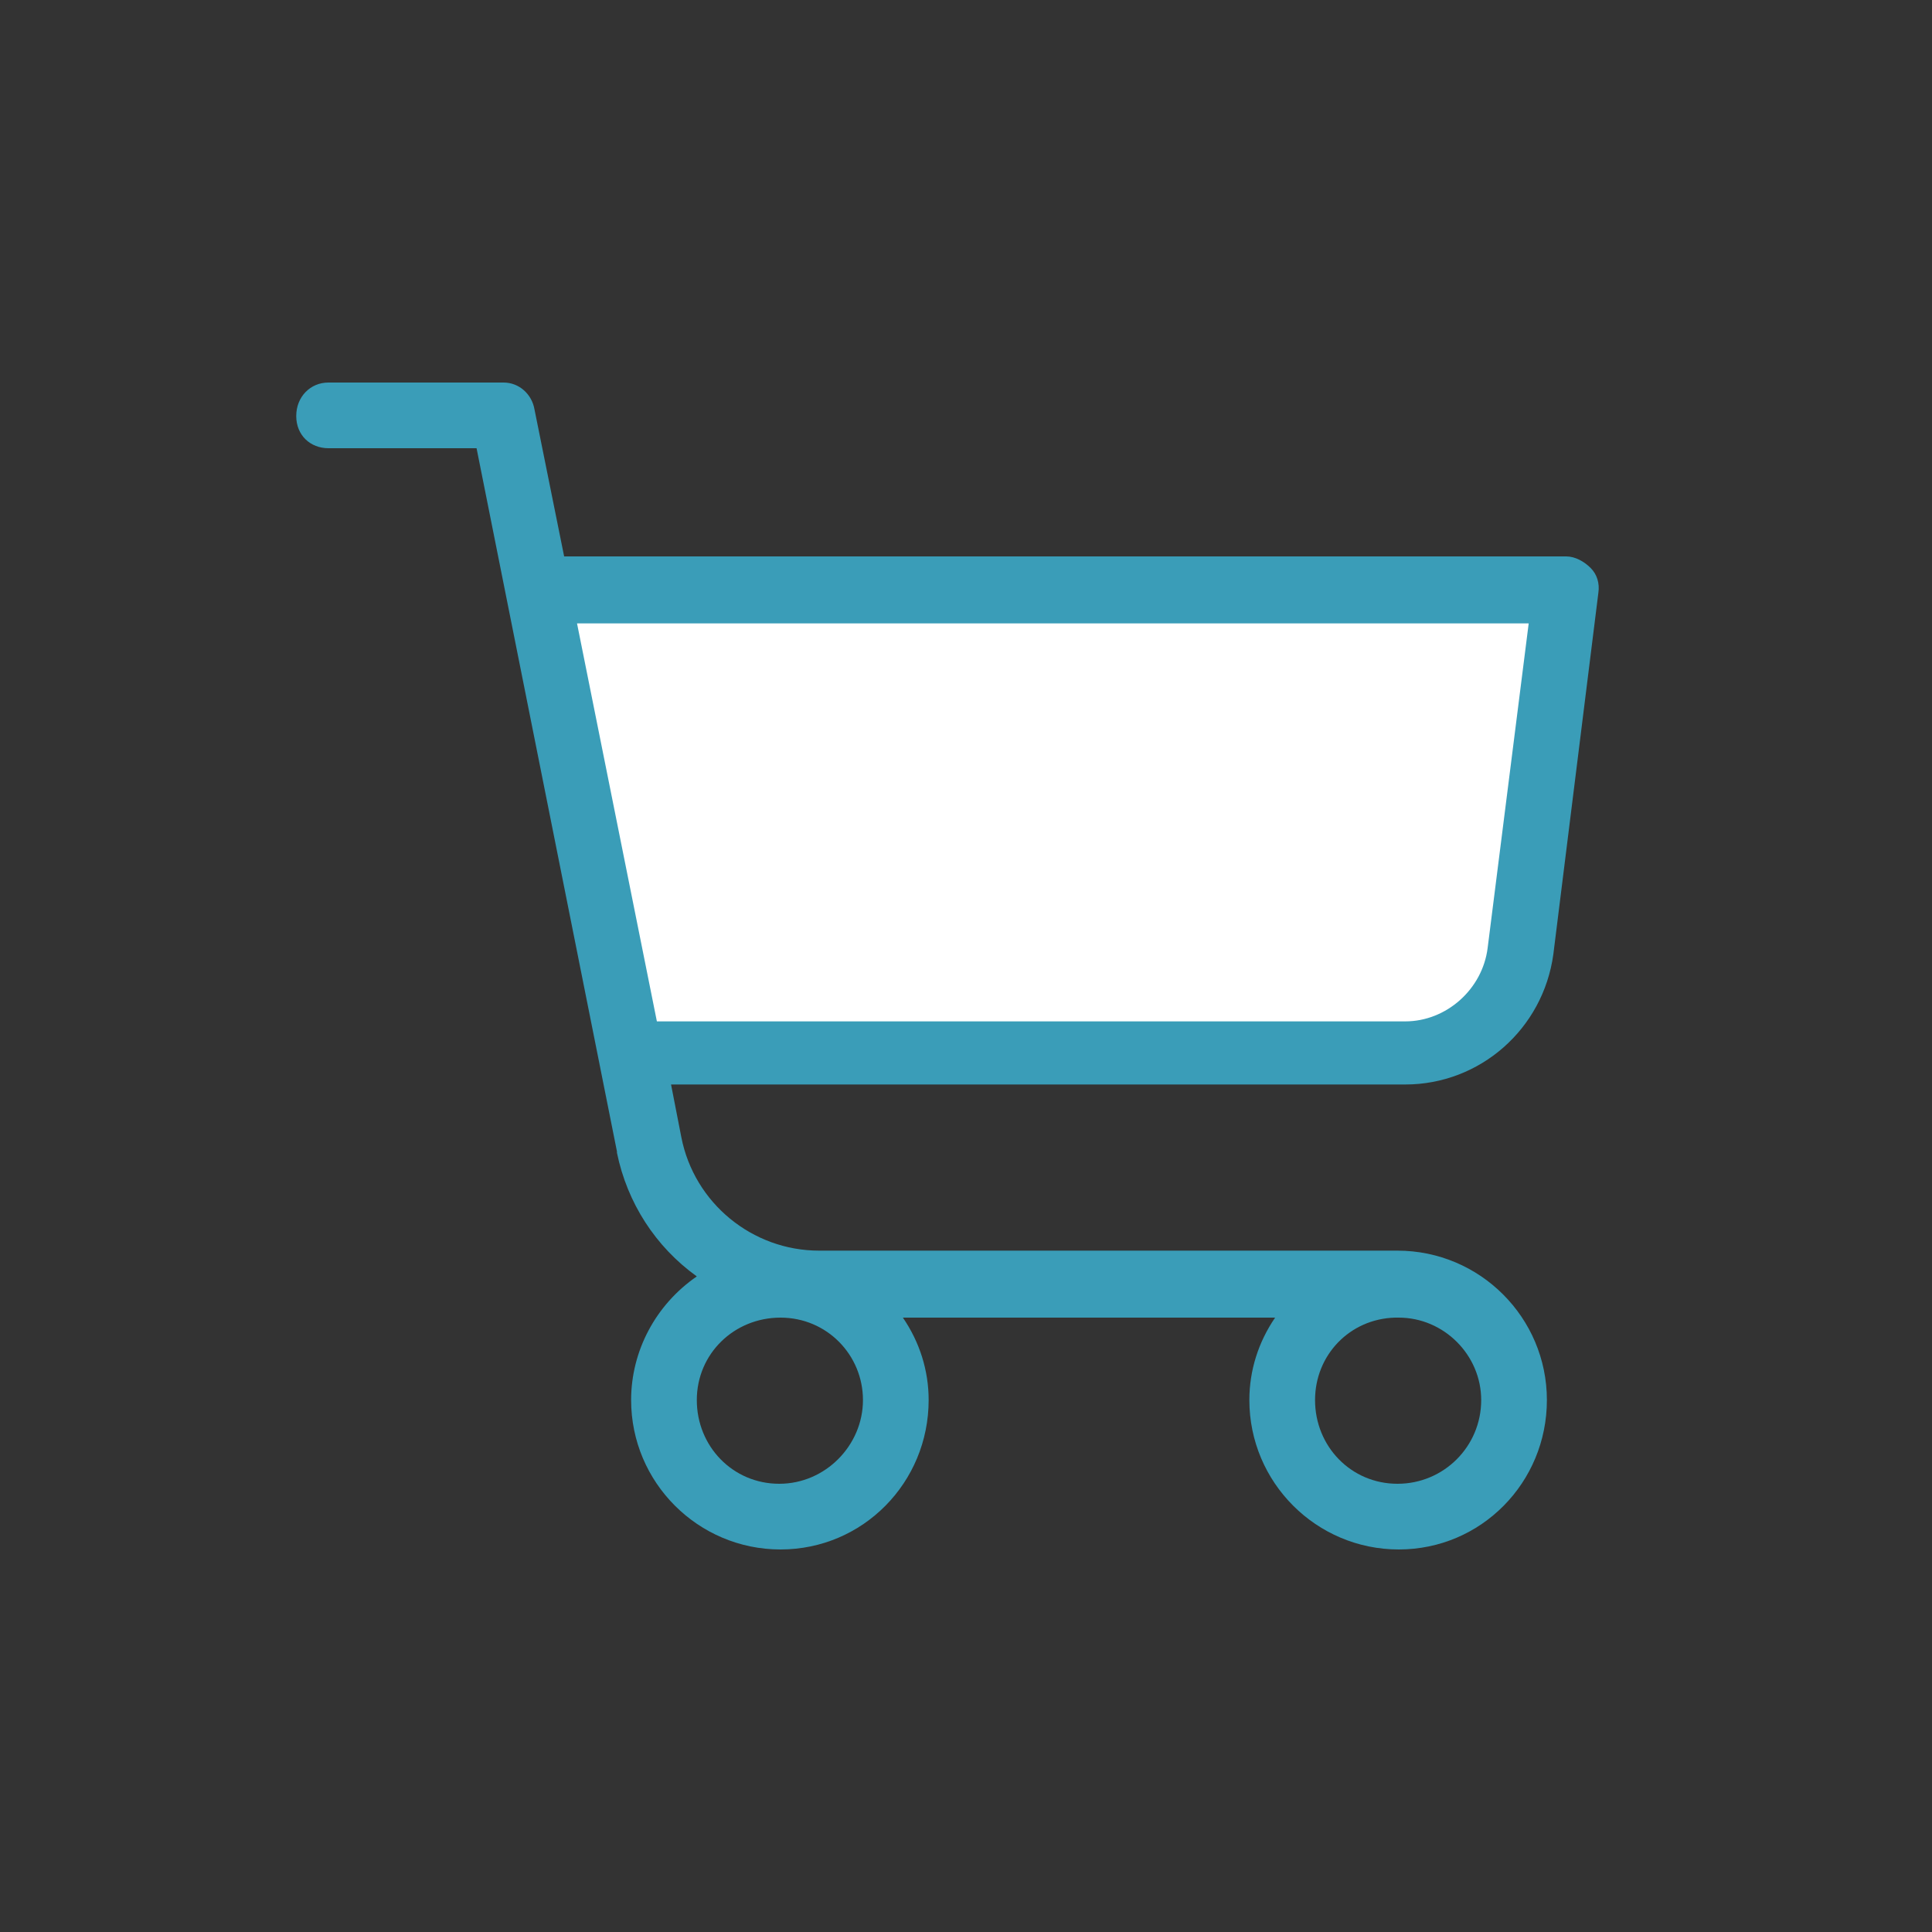
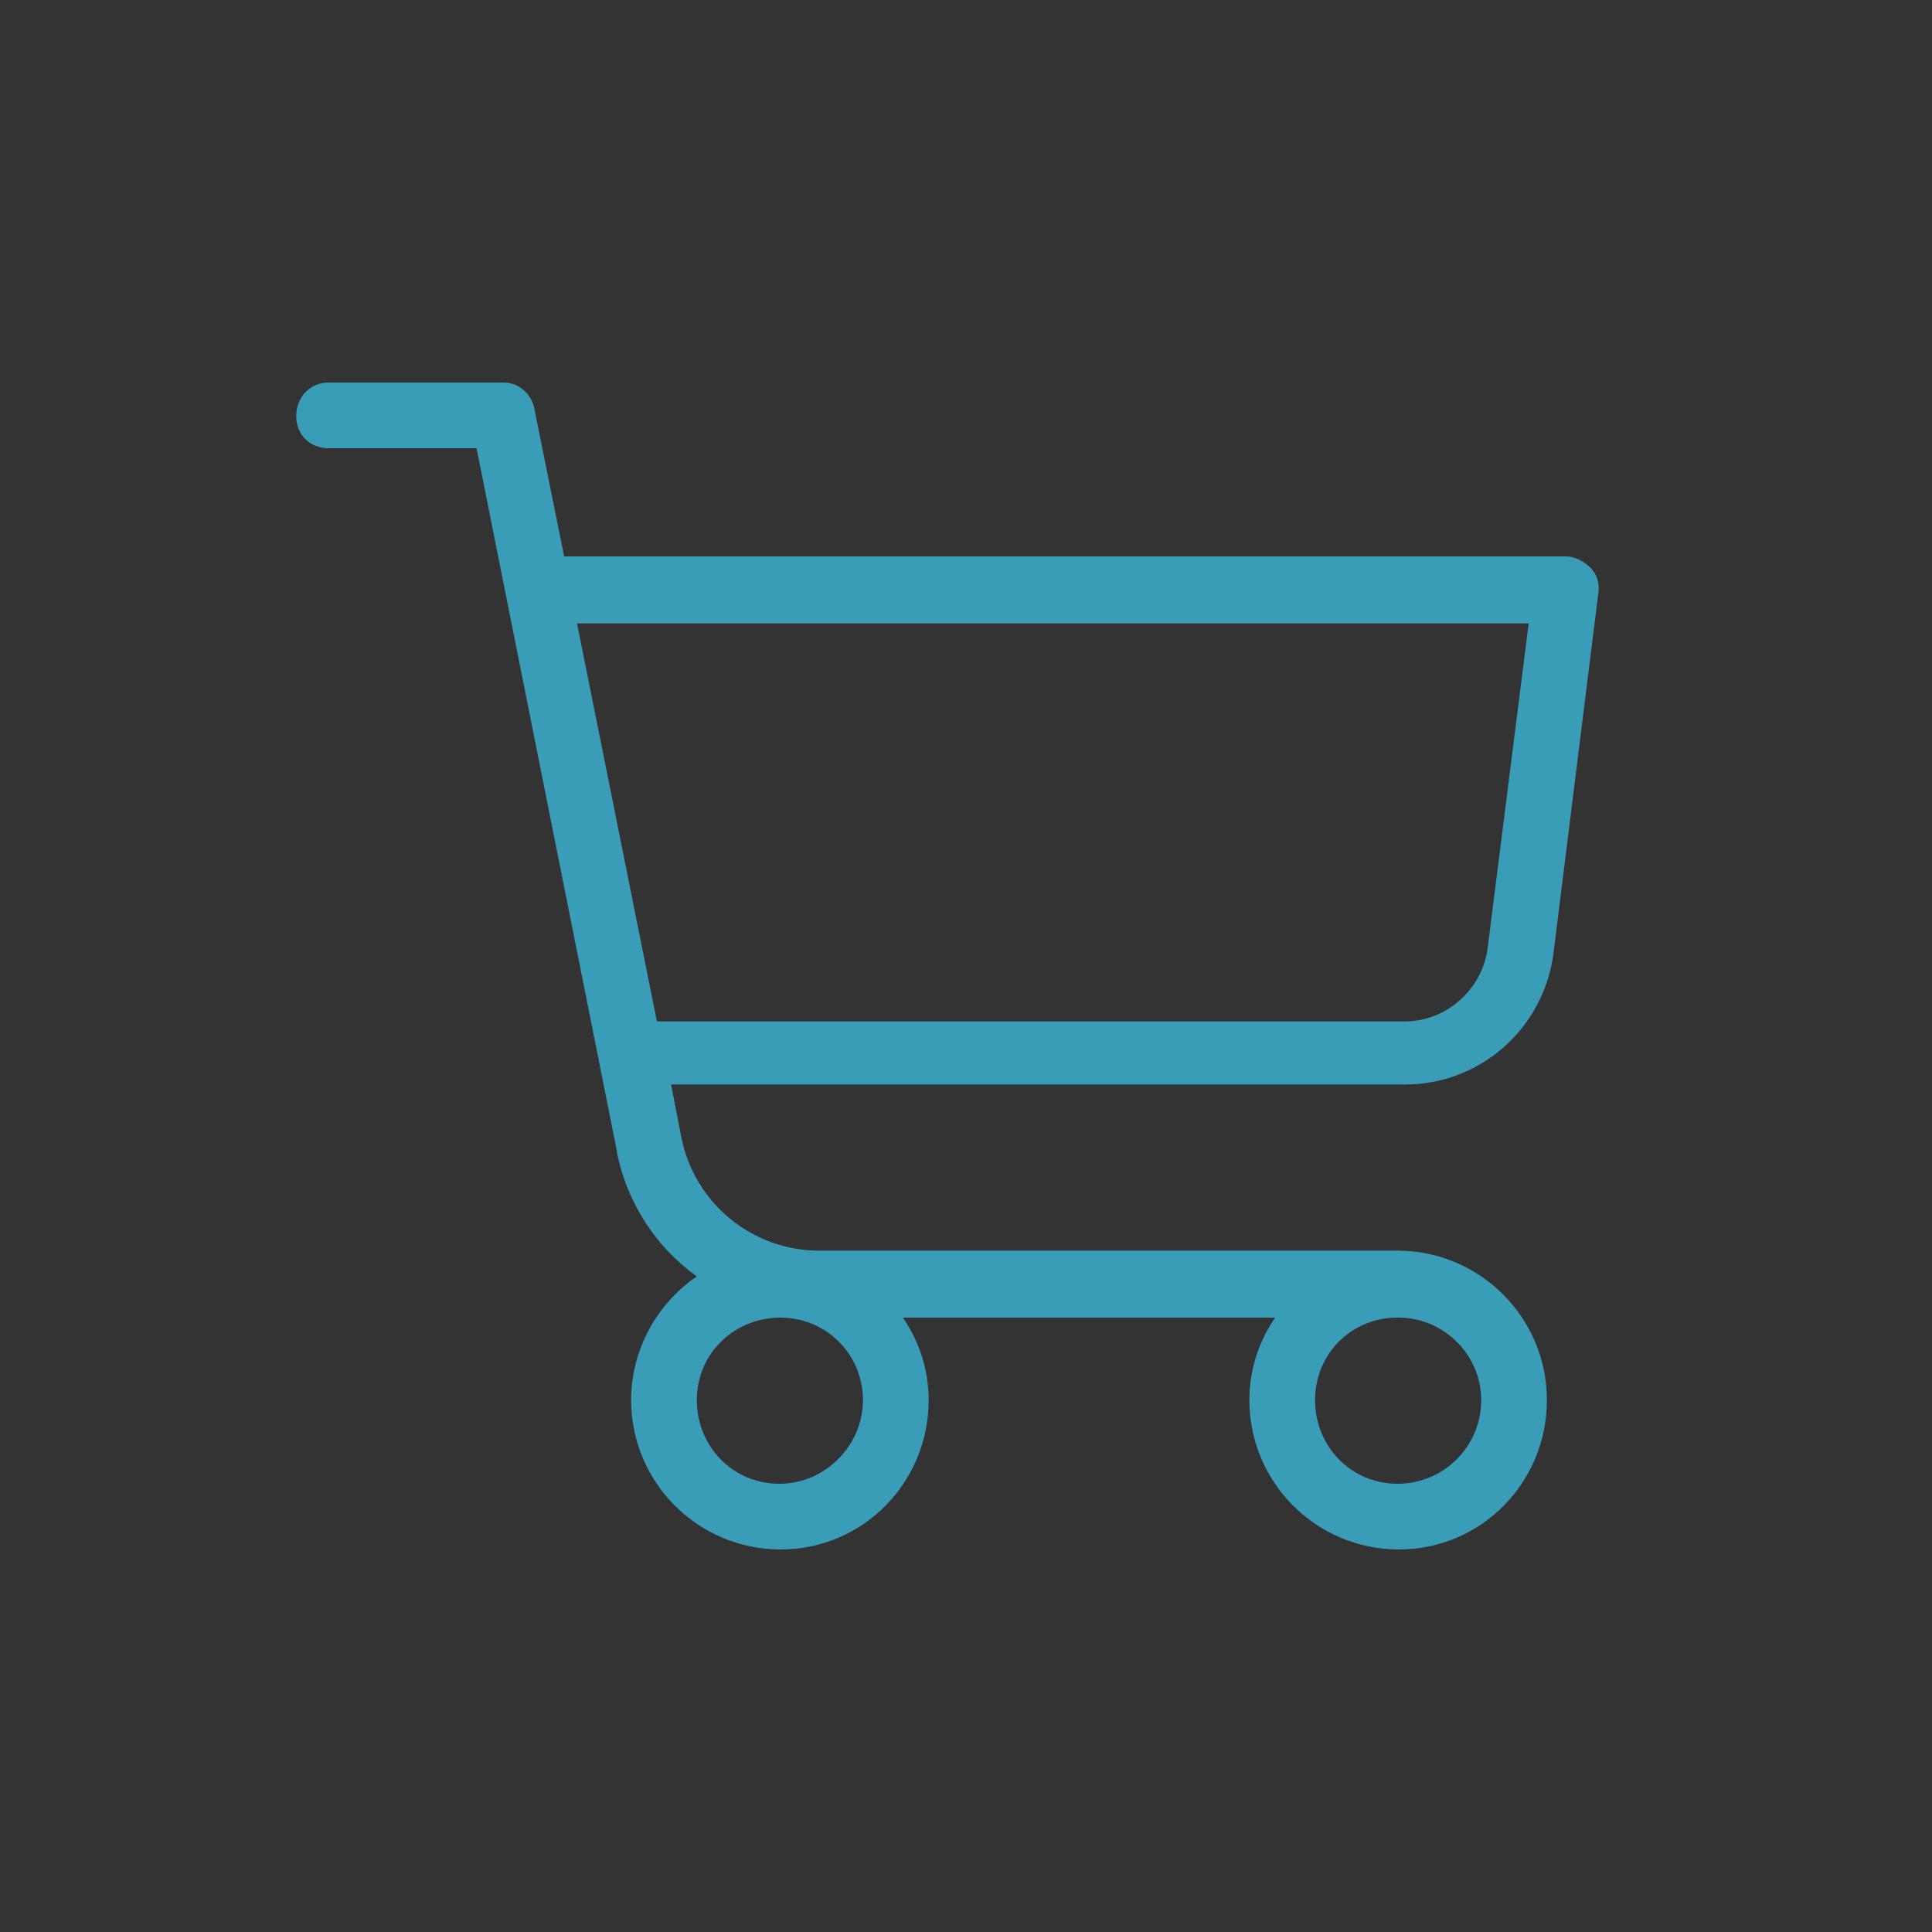
<svg xmlns="http://www.w3.org/2000/svg" width="48" height="48" viewBox="0 0 48 48" fill="none">
  <rect x="0" y="0" width="48" height="48" fill="#333333" stroke="none" />
-   <path fill-rule="evenodd" clip-rule="evenodd" d="M16.096 25.441H35.076C36.163 25.441 37.085 24.627 37.22 23.549L38.244 15.36H14.08L16.096 25.441Z" fill="white" />
  <path d="M39.52 14.112C39.36 13.952 39.136 13.824 38.912 13.824H14.016L13.28 10.176C13.216 9.792 12.896 9.504 12.512 9.504H8.16C7.712 9.504 7.36 9.856 7.36 10.336C7.36 10.816 7.712 11.136 8.16 11.136H11.84L15.328 28.608V28.64C15.584 29.888 16.288 30.976 17.312 31.712C16.288 32.416 15.68 33.568 15.68 34.784C15.68 36.832 17.344 38.496 19.392 38.496C21.44 38.496 23.072 36.832 23.072 34.784C23.072 34.048 22.848 33.344 22.432 32.736H31.68C31.264 33.344 31.04 34.048 31.04 34.784C31.04 36.832 32.704 38.496 34.752 38.496C36.8 38.496 38.432 36.832 38.432 34.784C38.432 32.736 36.768 31.072 34.72 31.072C34.688 31.072 34.656 31.072 34.624 31.072H20.352C18.688 31.072 17.248 29.888 16.928 28.256L16.672 26.944H34.912C36.768 26.944 38.336 25.568 38.592 23.712L39.712 14.72C39.744 14.496 39.68 14.272 39.52 14.112ZM37.984 15.456L36.96 23.552C36.832 24.576 35.936 25.376 34.912 25.376H16.32L14.336 15.488H37.984V15.456ZM17.312 34.784C17.312 33.632 18.24 32.736 19.392 32.736C20.544 32.736 21.44 33.664 21.44 34.784C21.44 35.904 20.512 36.864 19.36 36.864C18.208 36.864 17.312 35.936 17.312 34.784ZM32.672 34.784C32.672 33.664 33.536 32.768 34.656 32.736H34.72H34.752C35.872 32.736 36.8 33.664 36.8 34.784C36.8 35.936 35.872 36.864 34.72 36.864C33.568 36.864 32.672 35.936 32.672 34.784Z" fill="#3A9DB8" />
</svg>